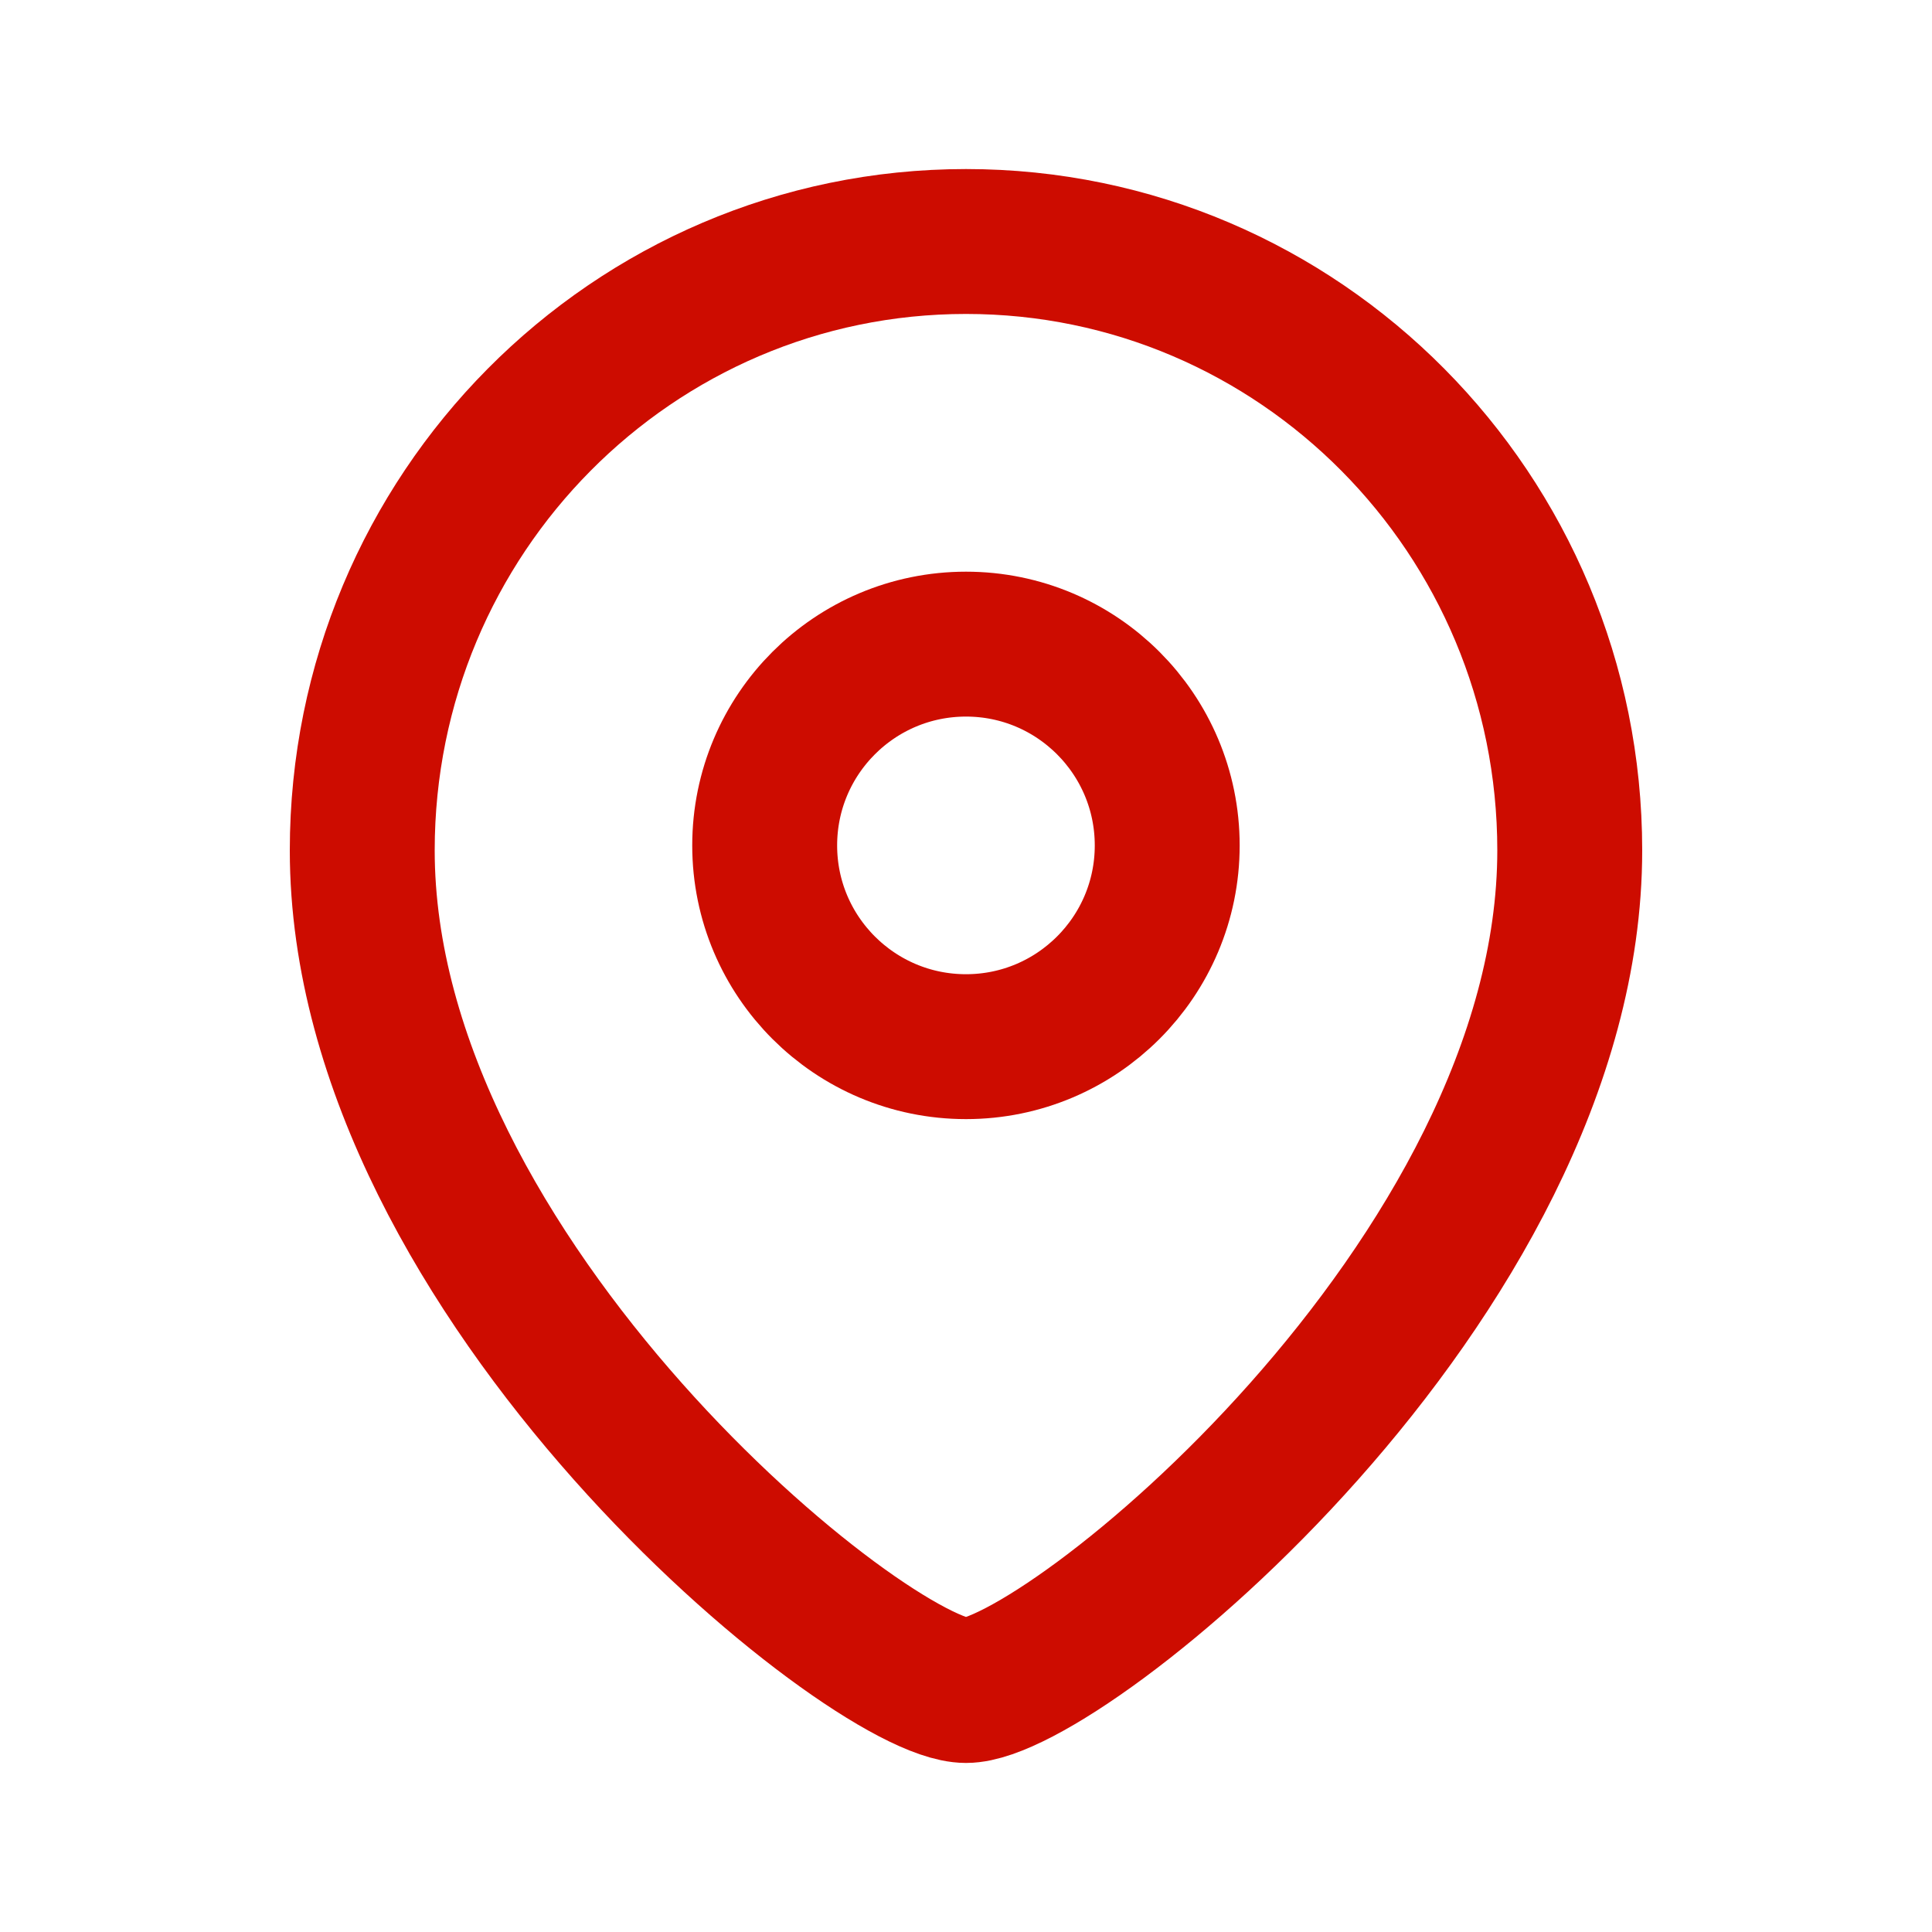
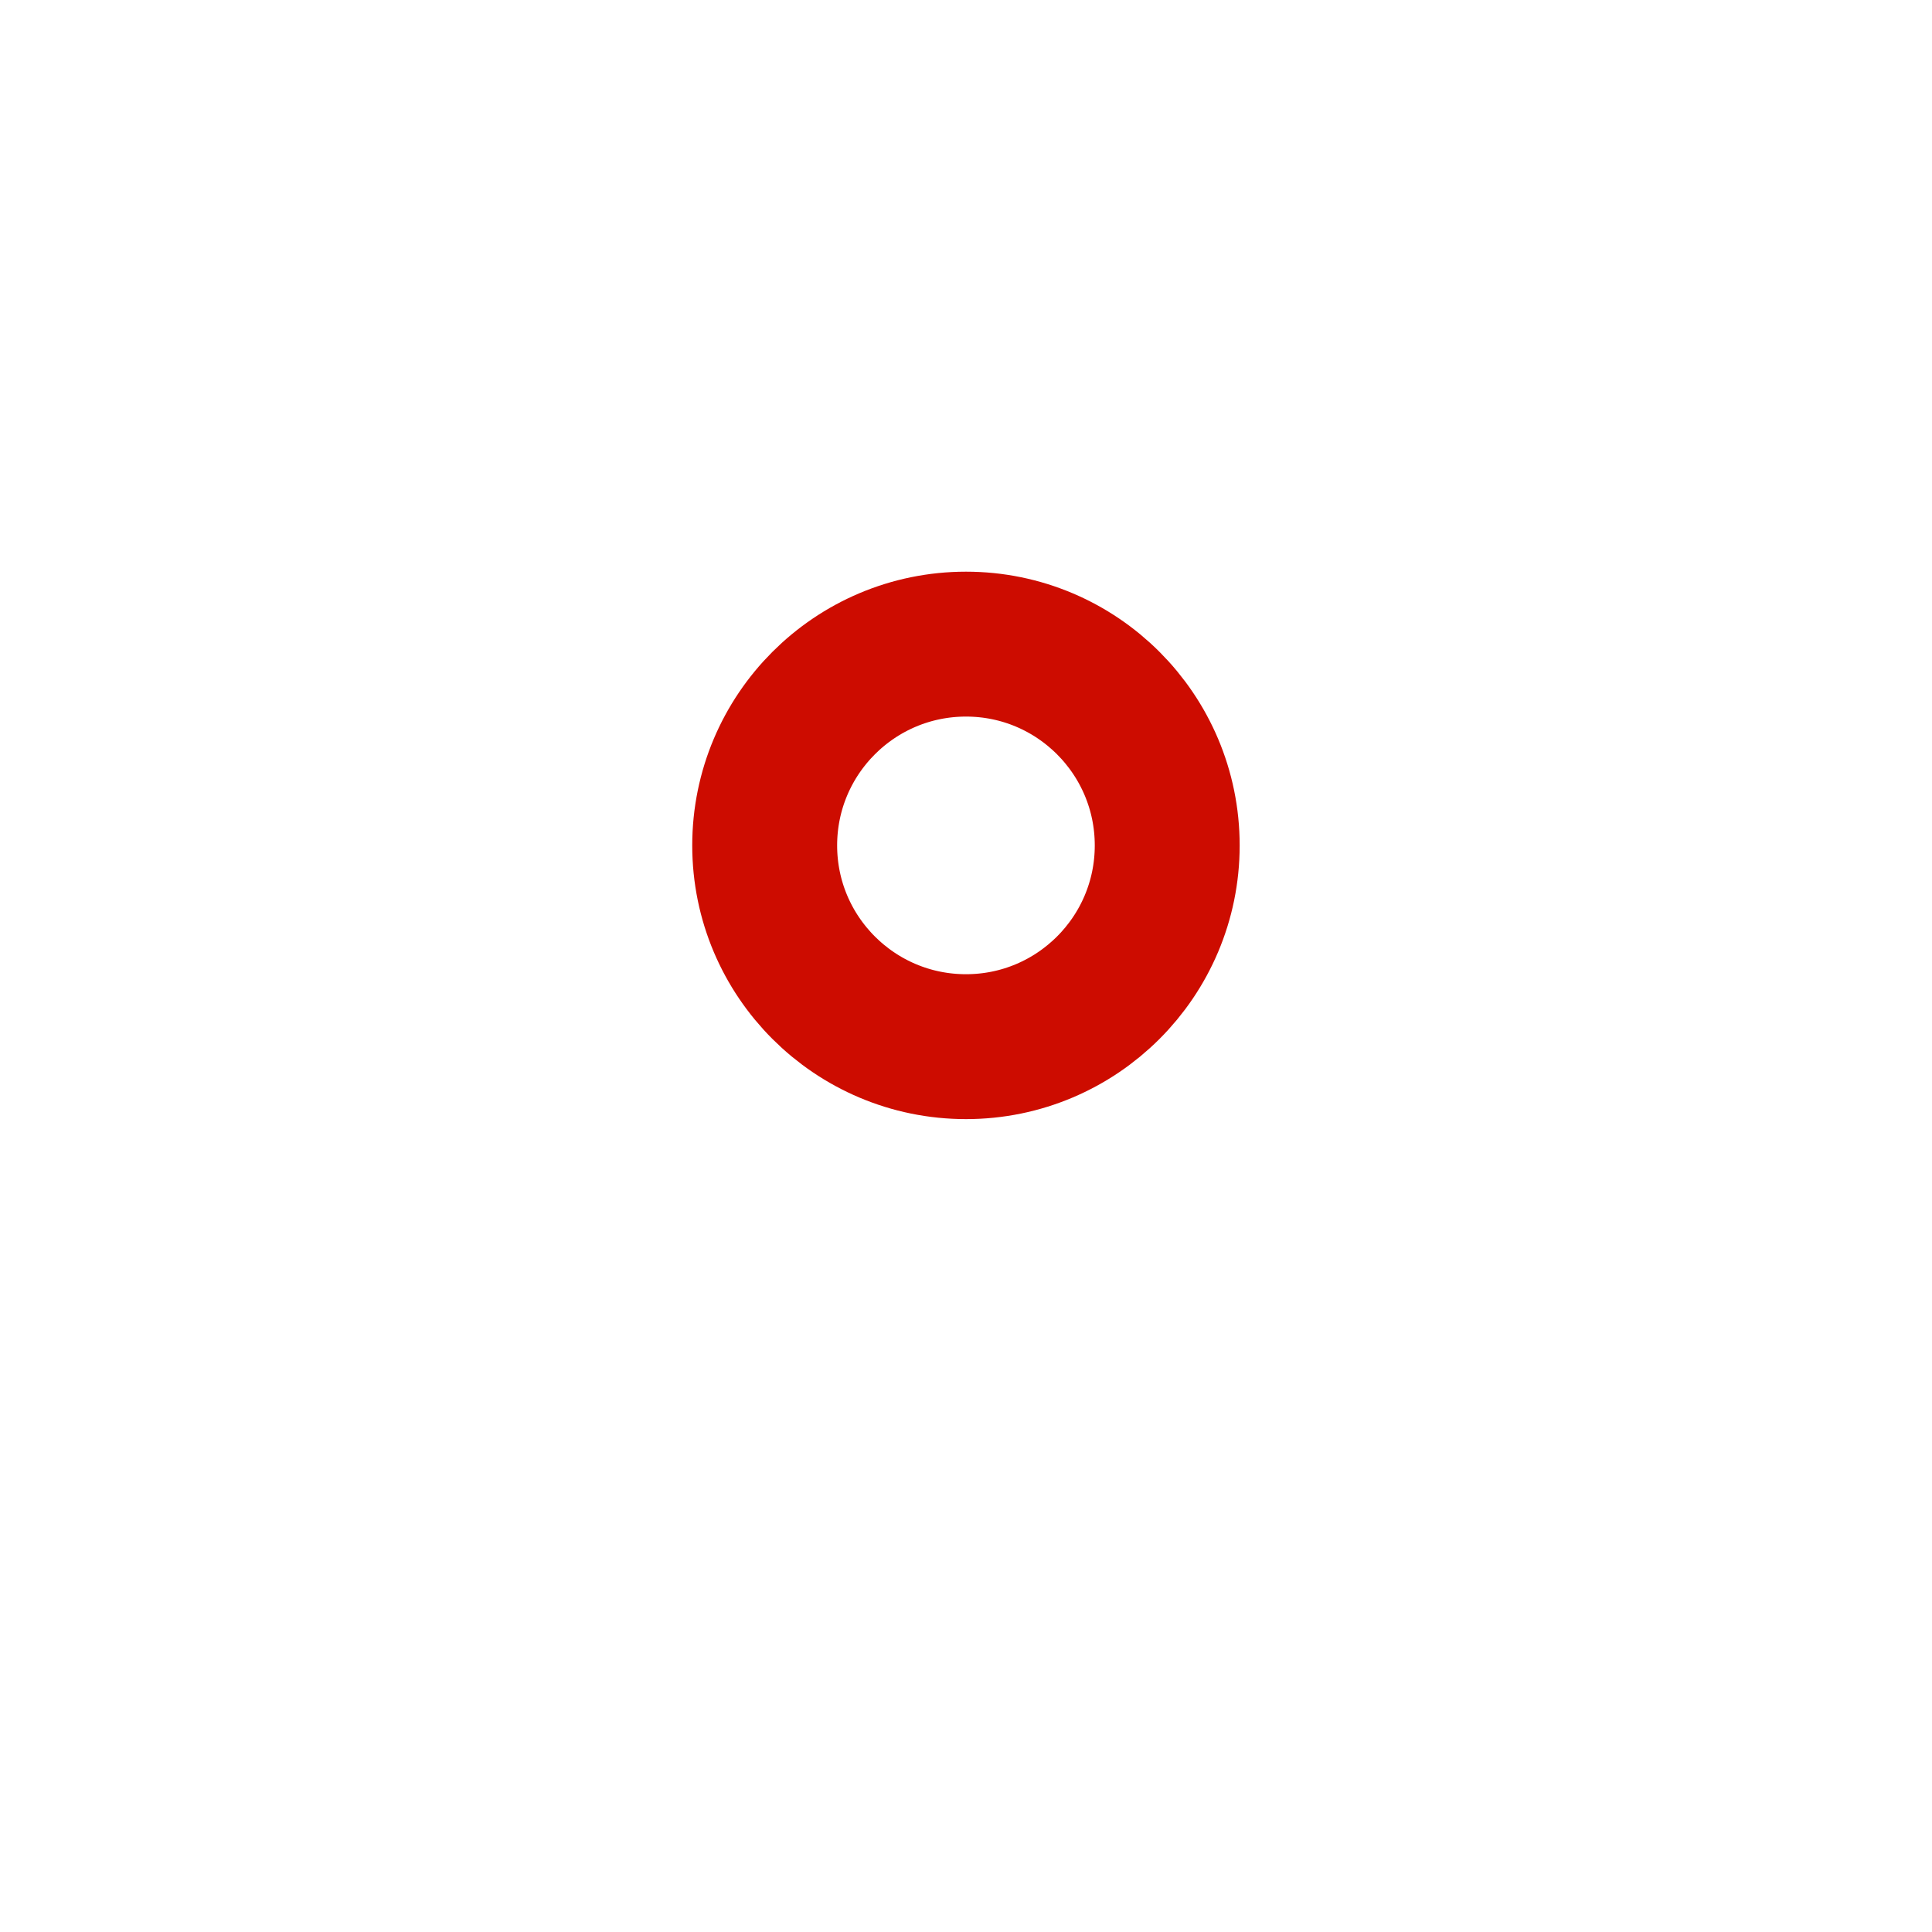
<svg xmlns="http://www.w3.org/2000/svg" width="20" height="20" viewBox="0 0 20 20" fill="none">
  <path fill-rule="evenodd" clip-rule="evenodd" d="M12.083 8.752C12.083 7.601 11.15 6.668 10 6.668C8.849 6.668 7.916 7.601 7.916 8.752C7.916 9.902 8.849 10.835 10 10.835C11.15 10.835 12.083 9.902 12.083 8.752Z" stroke="#CD0C00" stroke-width="1.5" stroke-linecap="round" stroke-linejoin="round" />
-   <path fill-rule="evenodd" clip-rule="evenodd" d="M10 17.5C9.001 17.5 3.75 13.249 3.75 8.803C3.75 5.322 6.548 2.5 10 2.5C13.452 2.5 16.25 5.322 16.25 8.803C16.25 13.249 10.998 17.5 10 17.5Z" stroke="#CD0C00" stroke-width="1.5" stroke-linecap="round" stroke-linejoin="round" />
</svg>